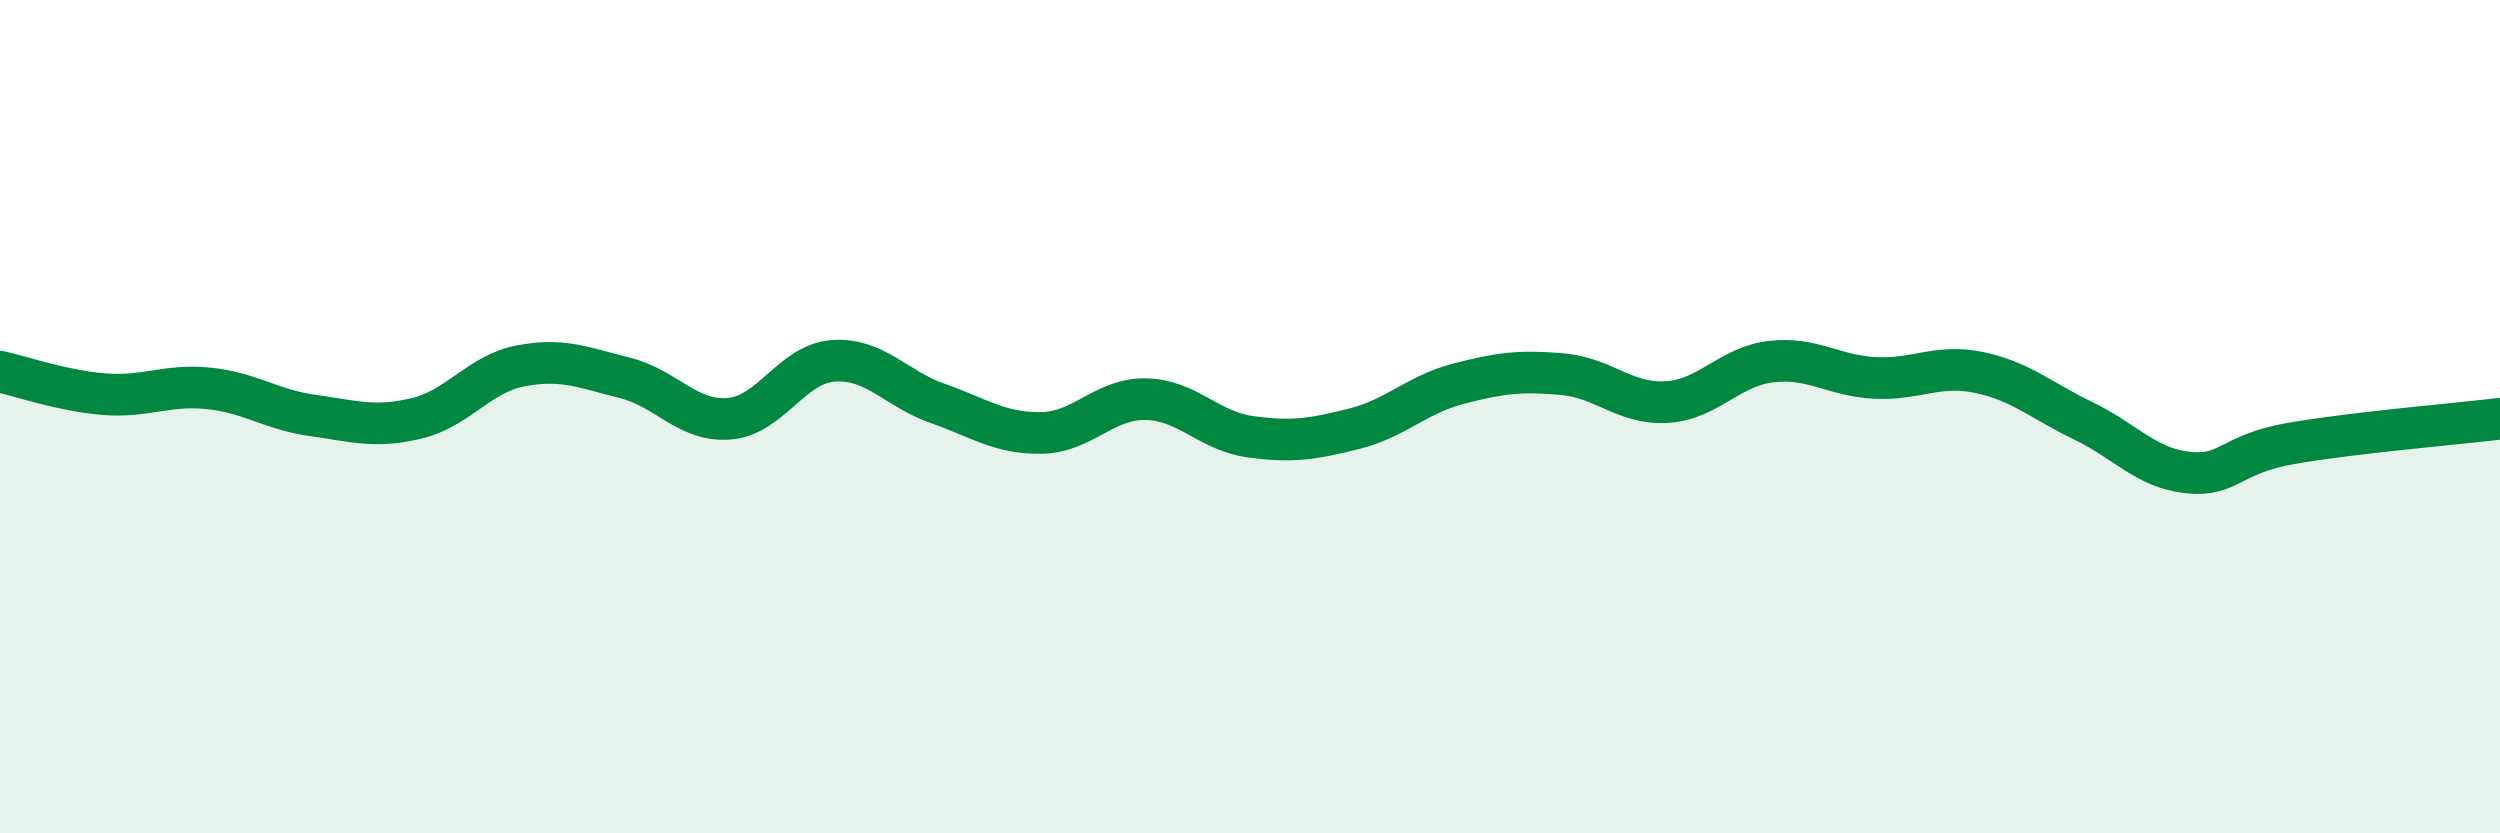
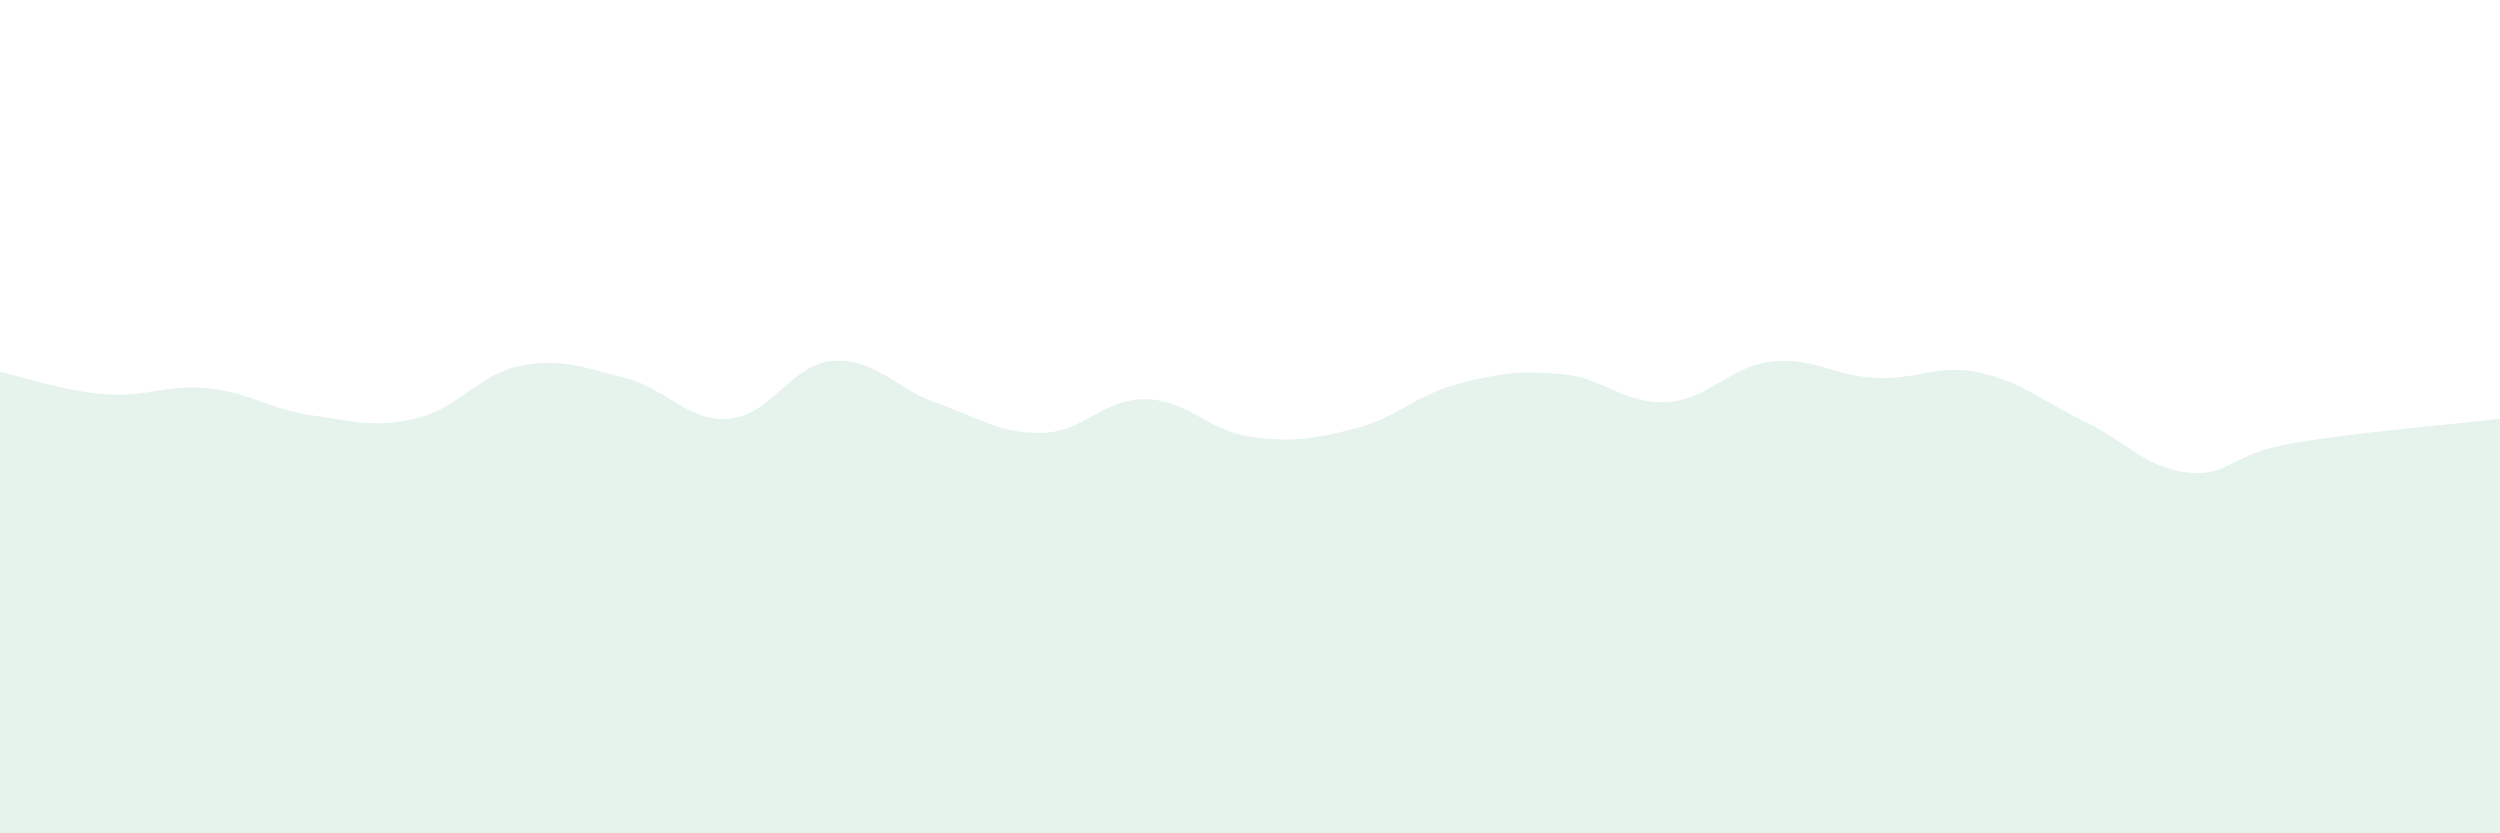
<svg xmlns="http://www.w3.org/2000/svg" width="60" height="20" viewBox="0 0 60 20">
  <path d="M 0,8.92 C 0.5,9.03 1.5,9.38 2.5,9.46 C 3.5,9.54 4,9.22 5,9.32 C 6,9.42 6.5,9.83 7.5,9.97 C 8.5,10.11 9,10.28 10,10.04 C 11,9.8 11.5,8.97 12.5,8.78 C 13.5,8.59 14,8.82 15,9.07 C 16,9.32 16.5,10.13 17.5,10.05 C 18.5,9.97 19,8.73 20,8.66 C 21,8.59 21.5,9.33 22.5,9.68 C 23.5,10.03 24,10.41 25,10.39 C 26,10.37 26.5,9.56 27.5,9.58 C 28.5,9.6 29,10.34 30,10.48 C 31,10.62 31.5,10.54 32.5,10.29 C 33.5,10.04 34,9.47 35,9.21 C 36,8.95 36.5,8.89 37.5,8.98 C 38.5,9.07 39,9.71 40,9.65 C 41,9.59 41.5,8.8 42.5,8.68 C 43.5,8.56 44,9.02 45,9.07 C 46,9.12 46.5,8.73 47.5,8.94 C 48.5,9.15 49,9.62 50,10.1 C 51,10.58 51.5,11.23 52.5,11.34 C 53.5,11.45 53.5,10.9 55,10.64 C 56.5,10.38 59,10.17 60,10.05L60 20L0 20Z" fill="#008740" opacity="0.1" stroke-linecap="round" stroke-linejoin="round" />
-   <path d="M 0,8.92 C 0.5,9.03 1.5,9.38 2.5,9.46 C 3.5,9.54 4,9.22 5,9.32 C 6,9.42 6.5,9.83 7.5,9.97 C 8.5,10.11 9,10.28 10,10.04 C 11,9.8 11.5,8.97 12.5,8.78 C 13.5,8.59 14,8.82 15,9.07 C 16,9.32 16.5,10.13 17.5,10.05 C 18.5,9.97 19,8.73 20,8.66 C 21,8.59 21.5,9.33 22.5,9.68 C 23.5,10.03 24,10.41 25,10.39 C 26,10.37 26.5,9.56 27.5,9.58 C 28.5,9.6 29,10.34 30,10.48 C 31,10.62 31.5,10.54 32.5,10.29 C 33.5,10.04 34,9.47 35,9.21 C 36,8.95 36.5,8.89 37.5,8.98 C 38.5,9.07 39,9.71 40,9.65 C 41,9.59 41.5,8.8 42.5,8.68 C 43.5,8.56 44,9.02 45,9.07 C 46,9.12 46.5,8.73 47.5,8.94 C 48.5,9.15 49,9.62 50,10.1 C 51,10.58 51.5,11.23 52.5,11.34 C 53.5,11.45 53.5,10.9 55,10.64 C 56.5,10.38 59,10.17 60,10.05" stroke="#008740" stroke-width="1" fill="none" stroke-linecap="round" stroke-linejoin="round" />
</svg>